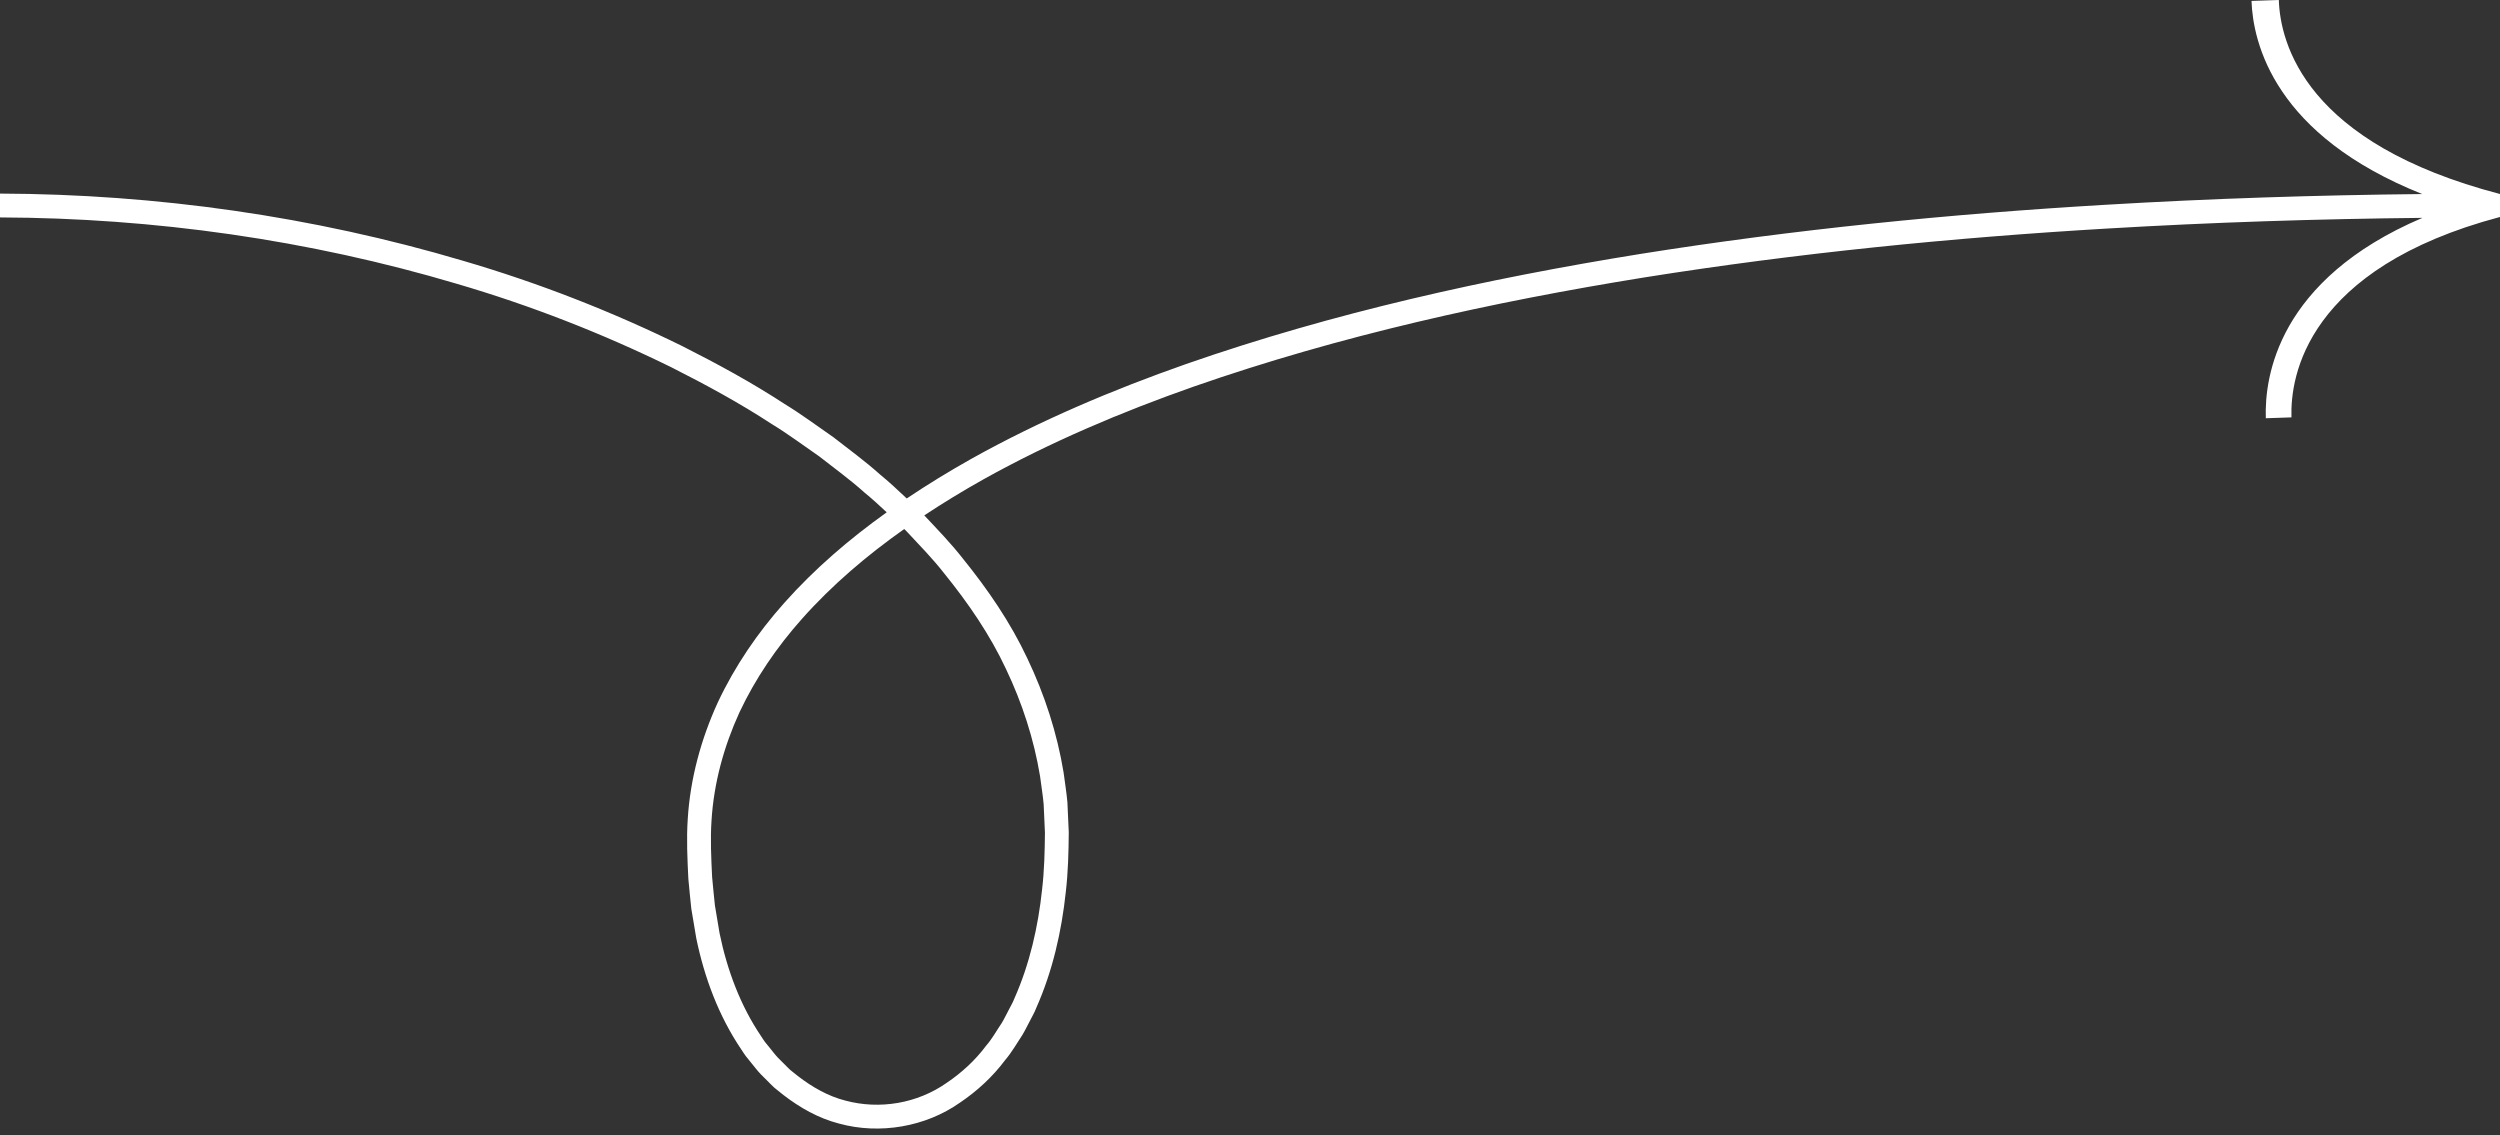
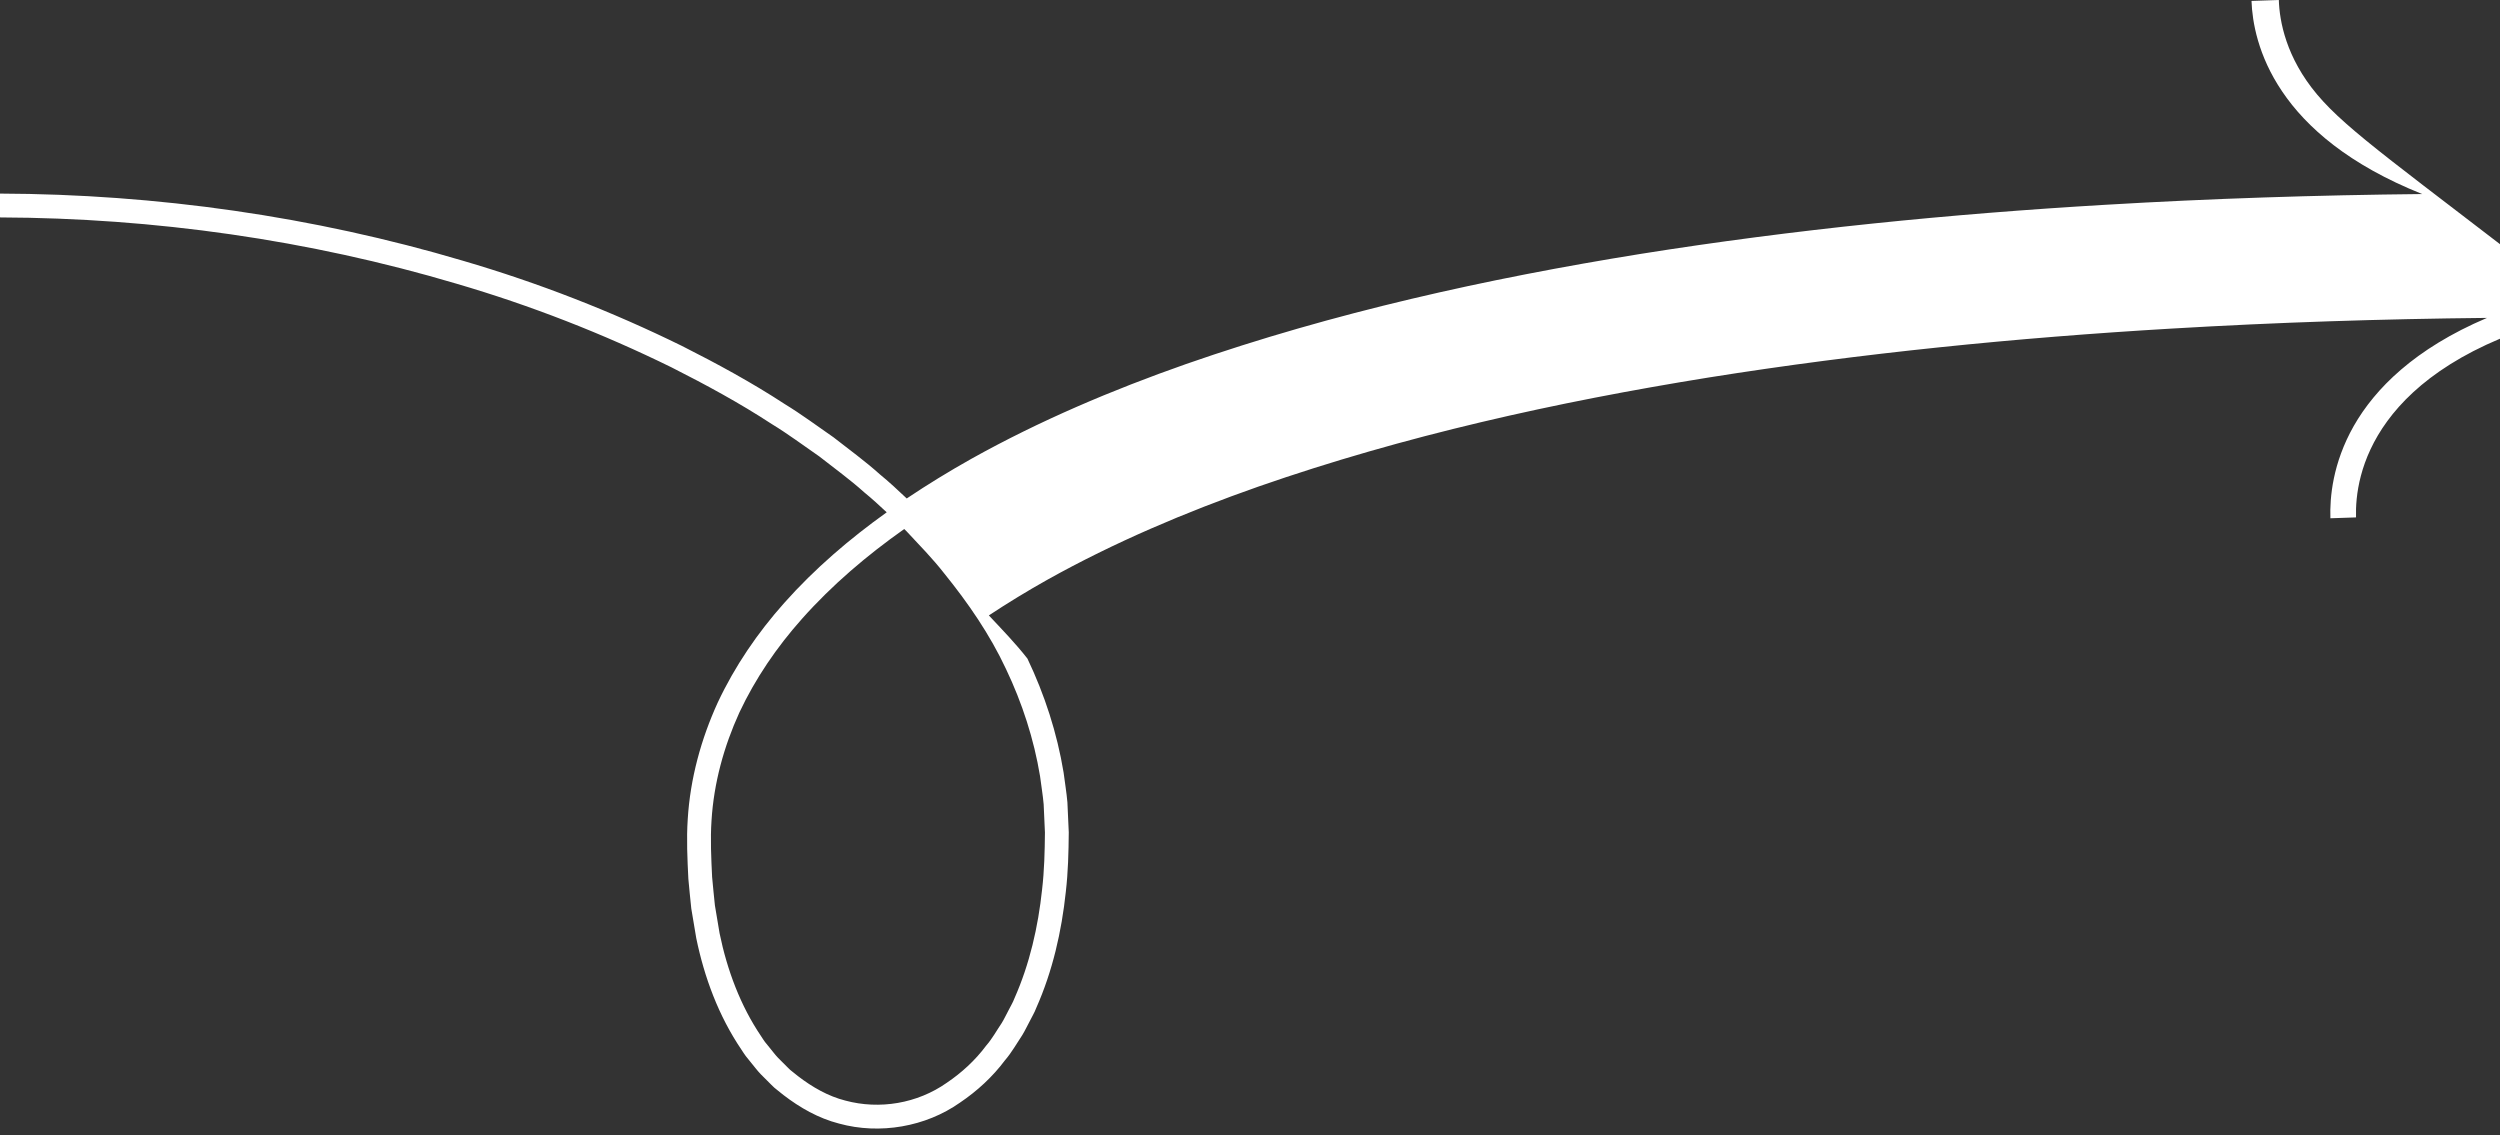
<svg xmlns="http://www.w3.org/2000/svg" fill="#ffffff" height="190.5" preserveAspectRatio="xMidYMid meet" version="1" viewBox="0.0 0.0 419.6 190.5" width="419.6" zoomAndPan="magnify">
  <rect x="0.0" y="0.0" width="419.6" height="190.5" fill="#333333" stroke="none" />
  <g id="change1_1">
-     <path d="M388.89,15.845C383.694,9.655,382.582,3.547,382.479,0l-4.585,0.154c0.117,3.502,1.086,9.204,5.142,15.192 c4.053,6.016,11.169,12.294,23.506,17.222c-17.736,0.181-35.473,0.75-53.187,1.804 c-26.091,1.541-52.145,4.123-77.99,8.242c-25.823,4.162-51.497,9.841-76.305,18.488 c-12.382,4.35-24.539,9.489-36.064,15.925c-3.675,2.063-7.289,4.276-10.812,6.635 c-1.476-1.404-2.969-2.787-4.542-4.077c-2.468-2.216-5.153-4.153-7.755-6.195 c-2.718-1.877-5.368-3.861-8.187-5.579c-5.528-3.616-11.333-6.761-17.209-9.734 C102.668,52.267,90.367,47.47,77.751,43.779C52.543,36.298,26.28,32.586,0,32.492v4 c25.882,0.092,51.796,3.755,76.611,11.122c12.421,3.633,24.511,8.353,36.099,14.044 c5.756,2.913,11.439,5.99,16.829,9.518c2.754,1.677,5.329,3.608,7.977,5.435c2.525,1.985,5.14,3.866,7.526,6.013 c1.308,1.071,2.555,2.207,3.783,3.363c-6.222,4.448-12.069,9.444-17.207,15.22 c-4.444,4.986-8.276,10.585-11.146,16.697c-2.803,6.133-4.625,12.779-5.04,19.544 c-0.229,3.4-0.06,6.716,0.101,10.047c0.165,1.663,0.302,3.329,0.492,4.99l0.832,4.962 c1.352,6.572,3.738,13.05,7.597,18.746c0.242,0.355,0.459,0.725,0.721,1.066l0.812,1.008 c0.554,0.661,1.059,1.363,1.658,1.989l1.841,1.842c0.296,0.318,0.63,0.598,0.977,0.865l1.022,0.819 c2.756,2.121,5.881,3.912,9.335,4.798c6.852,1.888,14.559,0.538,20.299-3.51c2.898-1.954,5.493-4.35,7.553-7.107 c1.134-1.311,1.961-2.815,2.914-4.24c0.447-0.729,0.804-1.503,1.209-2.253c0.373-0.764,0.834-1.494,1.127-2.29 c2.758-6.218,4.259-12.851,4.964-19.488c0.385-3.326,0.468-6.651,0.496-9.989l-0.228-5.038 c-0.144-1.673-0.429-3.334-0.639-5.001c-1.092-6.635-3.186-13.082-6.071-19.125 c-2.844-6.078-6.659-11.621-10.838-16.789c-1.999-2.563-4.261-4.883-6.473-7.247 c3.197-2.112,6.475-4.11,9.815-5.983c11.259-6.289,23.22-11.351,35.438-15.643 c24.484-8.535,49.957-14.179,75.612-18.312c25.681-4.093,51.609-6.664,77.593-8.199 c17.641-1.049,35.314-1.616,52.991-1.797c-12.198,5.188-18.813,11.92-22.36,18.134 c-3.543,6.243-4.042,11.995-3.925,15.497l4.301-0.145c-0.103-3.553,0.542-9.713,5.246-16.156 c4.703-6.441,13.512-13.173,29.782-17.486v-3.84C403.32,28.312,394.085,22.038,388.89,15.845z M152.118,89.132 c2.179,2.34,4.428,4.625,6.389,7.145c4.006,4.955,7.647,10.243,10.334,15.997 c2.731,5.723,4.697,11.791,5.725,18.025c0.194,1.567,0.467,3.126,0.602,4.698l0.214,4.734 c-0.029,3.178-0.106,6.382-0.474,9.537c-0.668,6.313-2.097,12.548-4.633,18.267c-0.268,0.74-0.693,1.394-1.033,2.095 c-0.37,0.683-0.694,1.397-1.1,2.056c-0.865,1.278-1.608,2.656-2.622,3.812c-1.839,2.473-4.122,4.554-6.613,6.238 c-4.956,3.486-11.298,4.531-17.026,2.985c-2.89-0.731-5.546-2.261-7.933-4.094l-0.887-0.709 c-0.302-0.229-0.593-0.47-0.852-0.754l-1.617-1.617c-0.529-0.549-0.976-1.182-1.47-1.768l-0.726-0.894 c-0.235-0.304-0.429-0.641-0.645-0.96c-3.467-5.117-5.707-11.102-6.976-17.286l-0.785-4.685 c-0.179-1.577-0.309-3.163-0.467-4.744c-0.153-3.175-0.313-6.391-0.1-9.5 c0.384-6.268,2.068-12.408,4.678-18.129c2.679-5.7,6.279-10.978,10.51-15.725 c5.054-5.686,10.893-10.644,17.155-15.065C151.884,88.907,152,89.02,152.118,89.132z" />
+     <path d="M388.89,15.845C383.694,9.655,382.582,3.547,382.479,0l-4.585,0.154c0.117,3.502,1.086,9.204,5.142,15.192 c4.053,6.016,11.169,12.294,23.506,17.222c-17.736,0.181-35.473,0.75-53.187,1.804 c-26.091,1.541-52.145,4.123-77.99,8.242c-25.823,4.162-51.497,9.841-76.305,18.488 c-12.382,4.35-24.539,9.489-36.064,15.925c-3.675,2.063-7.289,4.276-10.812,6.635 c-1.476-1.404-2.969-2.787-4.542-4.077c-2.468-2.216-5.153-4.153-7.755-6.195 c-2.718-1.877-5.368-3.861-8.187-5.579c-5.528-3.616-11.333-6.761-17.209-9.734 C102.668,52.267,90.367,47.47,77.751,43.779C52.543,36.298,26.28,32.586,0,32.492v4 c25.882,0.092,51.796,3.755,76.611,11.122c12.421,3.633,24.511,8.353,36.099,14.044 c5.756,2.913,11.439,5.99,16.829,9.518c2.754,1.677,5.329,3.608,7.977,5.435c2.525,1.985,5.14,3.866,7.526,6.013 c1.308,1.071,2.555,2.207,3.783,3.363c-6.222,4.448-12.069,9.444-17.207,15.22 c-4.444,4.986-8.276,10.585-11.146,16.697c-2.803,6.133-4.625,12.779-5.04,19.544 c-0.229,3.4-0.06,6.716,0.101,10.047c0.165,1.663,0.302,3.329,0.492,4.99l0.832,4.962 c1.352,6.572,3.738,13.05,7.597,18.746c0.242,0.355,0.459,0.725,0.721,1.066l0.812,1.008 c0.554,0.661,1.059,1.363,1.658,1.989l1.841,1.842c0.296,0.318,0.63,0.598,0.977,0.865l1.022,0.819 c2.756,2.121,5.881,3.912,9.335,4.798c6.852,1.888,14.559,0.538,20.299-3.51c2.898-1.954,5.493-4.35,7.553-7.107 c1.134-1.311,1.961-2.815,2.914-4.24c0.447-0.729,0.804-1.503,1.209-2.253c0.373-0.764,0.834-1.494,1.127-2.29 c2.758-6.218,4.259-12.851,4.964-19.488c0.385-3.326,0.468-6.651,0.496-9.989l-0.228-5.038 c-0.144-1.673-0.429-3.334-0.639-5.001c-1.092-6.635-3.186-13.082-6.071-19.125 c-1.999-2.563-4.261-4.883-6.473-7.247 c3.197-2.112,6.475-4.11,9.815-5.983c11.259-6.289,23.22-11.351,35.438-15.643 c24.484-8.535,49.957-14.179,75.612-18.312c25.681-4.093,51.609-6.664,77.593-8.199 c17.641-1.049,35.314-1.616,52.991-1.797c-12.198,5.188-18.813,11.92-22.36,18.134 c-3.543,6.243-4.042,11.995-3.925,15.497l4.301-0.145c-0.103-3.553,0.542-9.713,5.246-16.156 c4.703-6.441,13.512-13.173,29.782-17.486v-3.84C403.32,28.312,394.085,22.038,388.89,15.845z M152.118,89.132 c2.179,2.34,4.428,4.625,6.389,7.145c4.006,4.955,7.647,10.243,10.334,15.997 c2.731,5.723,4.697,11.791,5.725,18.025c0.194,1.567,0.467,3.126,0.602,4.698l0.214,4.734 c-0.029,3.178-0.106,6.382-0.474,9.537c-0.668,6.313-2.097,12.548-4.633,18.267c-0.268,0.74-0.693,1.394-1.033,2.095 c-0.37,0.683-0.694,1.397-1.1,2.056c-0.865,1.278-1.608,2.656-2.622,3.812c-1.839,2.473-4.122,4.554-6.613,6.238 c-4.956,3.486-11.298,4.531-17.026,2.985c-2.89-0.731-5.546-2.261-7.933-4.094l-0.887-0.709 c-0.302-0.229-0.593-0.47-0.852-0.754l-1.617-1.617c-0.529-0.549-0.976-1.182-1.47-1.768l-0.726-0.894 c-0.235-0.304-0.429-0.641-0.645-0.96c-3.467-5.117-5.707-11.102-6.976-17.286l-0.785-4.685 c-0.179-1.577-0.309-3.163-0.467-4.744c-0.153-3.175-0.313-6.391-0.1-9.5 c0.384-6.268,2.068-12.408,4.678-18.129c2.679-5.7,6.279-10.978,10.51-15.725 c5.054-5.686,10.893-10.644,17.155-15.065C151.884,88.907,152,89.02,152.118,89.132z" />
  </g>
</svg>